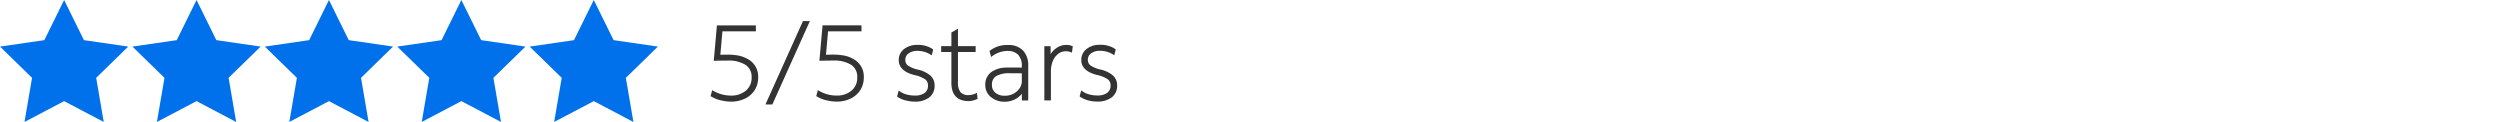
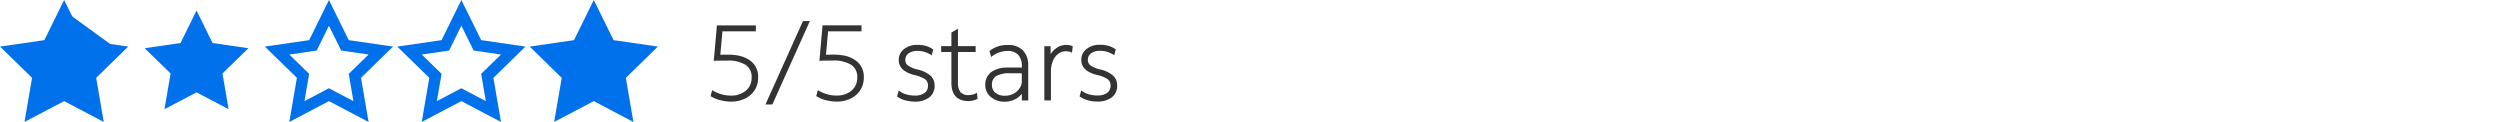
<svg xmlns="http://www.w3.org/2000/svg" width="475" height="23.172" viewBox="0 0 475 23.172">
  <defs>
    <clipPath id="clip-path">
      <rect id="Rectangle_9580" data-name="Rectangle 9580" width="475" height="23.172" transform="translate(3.452 -3.874)" fill="#fff" />
    </clipPath>
  </defs>
  <g id="fg-5-stars-d" transform="translate(-3.452 3.874)" clip-path="url(#clip-path)">
    <path id="Path_18351" data-name="Path 18351" d="M8.959-3.389l3.764,7.627L21.14,5.461,15.05,11.4l1.438,8.384-7.529-3.96L1.43,19.781,2.867,11.4l-6.09-5.939L5.2,4.238ZM16.488,6.972l-5.2-.756L8.959,1.5,6.632,6.216l-5.2.756L5.2,10.641l-.9,5.183,4.654-2.446,4.653,2.446-.889-5.183Z" transform="translate(6.676 -0.485)" fill="#0171eb" />
    <path id="Path_18352" data-name="Path 18352" d="M8.959-3.389l3.764,7.627L21.14,5.461,15.05,11.4l1.438,8.384-7.529-3.96L1.43,19.781,2.867,11.4l-6.09-5.939L5.2,4.238ZM16.488,6.972l-5.2-.756L8.959,1.5,6.632,6.216l-5.2.756L5.2,10.641l-.9,5.183,4.654-2.446,4.653,2.446-.889-5.183Z" transform="translate(56.994 -0.485)" fill="#0171eb" />
-     <path id="Path_18353" data-name="Path 18353" d="M8.959-3.389l3.764,7.627L21.14,5.461,15.05,11.4l1.438,8.384-7.529-3.96L1.43,19.781,2.867,11.4l-6.09-5.939L5.2,4.238ZM16.488,6.972l-5.2-.756L8.959,1.5,6.632,6.216l-5.2.756L5.2,10.641l-.9,5.183,4.654-2.446,4.653,2.446-.889-5.183Z" transform="translate(31.835 -0.485)" fill="#0171eb" />
    <path id="Path_18354" data-name="Path 18354" d="M8.959-3.389l3.764,7.627L21.14,5.461,15.05,11.4l1.438,8.384-7.529-3.96L1.43,19.781,2.867,11.4l-6.09-5.939L5.2,4.238ZM16.488,6.972l-5.2-.756L8.959,1.5,6.632,6.216l-5.2.756L5.2,10.641l-.9,5.183,4.654-2.446,4.653,2.446-.889-5.183Z" transform="translate(82.152 -0.485)" fill="#0171eb" />
    <path id="Path_18355" data-name="Path 18355" d="M8.959-3.389l3.764,7.627L21.14,5.461,15.05,11.4l1.438,8.384-7.529-3.96L1.43,19.781,2.867,11.4l-6.09-5.939L5.2,4.238ZM16.488,6.972l-5.2-.756L8.959,1.5,6.632,6.216l-5.2.756L5.2,10.641l-.9,5.183,4.654-2.446,4.653,2.446-.889-5.183Z" transform="translate(107.312 -0.485)" fill="#0171eb" />
-     <path id="Path_18356" data-name="Path 18356" d="M9.856,0,6.811,6.171,0,7.16l4.928,4.8L3.764,18.746l6.092-3.2,6.091,3.2-1.163-6.783,4.928-4.8L12.9,6.171Z" transform="translate(5.779 -1.874)" fill="#0171eb" />
-     <path id="Path_18357" data-name="Path 18357" d="M9.856,0,6.811,6.171,0,7.16l4.928,4.8L3.764,18.746l6.092-3.2,6.091,3.2-1.163-6.783,4.928-4.8L12.9,6.171Z" transform="translate(56.096 -1.874)" fill="#0171eb" />
+     <path id="Path_18356" data-name="Path 18356" d="M9.856,0,6.811,6.171,0,7.16l4.928,4.8L3.764,18.746l6.092-3.2,6.091,3.2-1.163-6.783,4.928-4.8Z" transform="translate(5.779 -1.874)" fill="#0171eb" />
    <path id="Path_18358" data-name="Path 18358" d="M9.856,0,6.811,6.171,0,7.16l4.928,4.8L3.764,18.746l6.092-3.2,6.091,3.2-1.163-6.783,4.928-4.8L12.9,6.171Z" transform="translate(30.938 -1.874)" fill="#0171eb" />
-     <path id="Path_18360" data-name="Path 18360" d="M9.856,0,6.811,6.171,0,7.16l4.928,4.8L3.764,18.746l6.092-3.2,6.091,3.2-1.163-6.783,4.928-4.8L12.9,6.171Z" transform="translate(81.256 -1.874)" fill="#0171eb" />
    <path id="Path_18360-2" data-name="Path 18360" d="M9.856,0,6.811,6.171,0,7.16l4.928,4.8L3.764,18.746l6.092-3.2,6.091,3.2-1.163-6.783,4.928-4.8L12.9,6.171Z" transform="translate(106.414 -1.874)" fill="#0171eb" />
    <path id="Union_1" data-name="Union 1" d="M-1319.114,15114.977l7.131-15.853h1.313l-7.131,15.853Zm.387-.25Zm60.842-.554a4.718,4.718,0,0,1-1.472-.679l-.068-.054.315-1.146.148.118a3.688,3.688,0,0,0,1.256.618,5.694,5.694,0,0,0,1.646.236l.076,0a3,3,0,0,0,1.8-.5,1.636,1.636,0,0,0,.641-1.4,1.409,1.409,0,0,0-.535-1.182,5.827,5.827,0,0,0-2.052-.817c-1.973-.5-2.974-1.461-2.974-2.838a2.572,2.572,0,0,1,1.017-2.108,3.9,3.9,0,0,1,2.242-.785h.766a5.525,5.525,0,0,1,1.135.2,4.367,4.367,0,0,1,1.32.631l.068.048-.284,1.115-.148-.1a4.228,4.228,0,0,0-1.176-.551,4.613,4.613,0,0,0-1.354-.2,2.807,2.807,0,0,0-1.715.474,1.454,1.454,0,0,0-.622,1.239,1.287,1.287,0,0,0,.524,1.081,5.422,5.422,0,0,0,1.863.76,5.557,5.557,0,0,1,2.4,1.15,2.5,2.5,0,0,1,.778,1.888,2.721,2.721,0,0,1-1.017,2.25,4.415,4.415,0,0,1-2.788.8,6.612,6.612,0,0,1-1.792-.242ZM-1256.1,15114.165Zm1.018-9.618h-.017Zm-.086-.008h-.042Zm-.086-.006h-.063Zm-.088,0h-.069Zm-.089,0Zm-20.88,9.008a2.881,2.881,0,0,1-1.032-2.283,2.884,2.884,0,0,1,1.191-2.473,4.819,4.819,0,0,1,2.329-.8h.033l.082-.008.068-.007h.051l.084-.007h.038l.106-.007h1.833c.344,0,.719.007,1.123.017v-.312a2.994,2.994,0,0,0-.694-2.133,2.74,2.74,0,0,0-2.06-.72,4.842,4.842,0,0,0-2.925,1.037l-.148.108-.311-1.142.068-.049a5.312,5.312,0,0,1,2.448-1.037h.031l.074-.011.077-.01h.032l.1-.011h.007c.111-.011.224-.018.337-.022h.58a3.771,3.771,0,0,1,2.587,1.021,4,4,0,0,1,1.017,2.935v6.586h-1.21v-1.274a3.873,3.873,0,0,1-1.237,1.026,4.272,4.272,0,0,1-2.037.485,3.924,3.924,0,0,1-2.643-.915Zm2.652.63h0Zm3.524-.239Zm-3.444-.622a3.342,3.342,0,0,0,1.594-.383,3.189,3.189,0,0,0,1.152-1.021,2.386,2.386,0,0,0,.429-1.369v-1.479c-.262-.012-.55-.016-.865-.016h-1.369a5,5,0,0,0-2.64.54,1.865,1.865,0,0,0-.8,1.7,1.811,1.811,0,0,0,.667,1.478,2.768,2.768,0,0,0,1.829.558Zm.073-4.482Zm.1-.008h.052Zm.1-.007.088-.006Zm.1-.007.211-.008Zm.22-.009h0Zm.113,0Zm.116,0Zm-.706-4.251Zm.091,0Zm.387,0Zm-.292,0Zm.206,0Zm-19.492,9.646a4.761,4.761,0,0,1-1.472-.679l-.068-.054.311-1.146.148.118a3.717,3.717,0,0,0,1.259.618,5.765,5.765,0,0,0,1.642.233h.076a3.011,3.011,0,0,0,1.8-.5,1.635,1.635,0,0,0,.637-1.4,1.415,1.415,0,0,0-.531-1.179,5.852,5.852,0,0,0-2.052-.819c-1.976-.5-2.974-1.46-2.974-2.837a2.571,2.571,0,0,1,1.017-2.107,3.924,3.924,0,0,1,2.242-.784l.015,0h.751a5.526,5.526,0,0,1,1.135.2,4.419,4.419,0,0,1,1.317.627l.072.05-.288,1.115-.148-.1a4.232,4.232,0,0,0-1.172-.55,4.646,4.646,0,0,0-1.354-.205,2.814,2.814,0,0,0-1.715.475,1.457,1.457,0,0,0-.622,1.24,1.288,1.288,0,0,0,.523,1.081,5.4,5.4,0,0,0,1.863.76,5.555,5.555,0,0,1,2.4,1.148,2.5,2.5,0,0,1,.778,1.888,2.723,2.723,0,0,1-1.017,2.252,4.408,4.408,0,0,1-2.788.8,6.682,6.682,0,0,1-1.789-.264ZM-1290.777,15114.185Zm1.193-9.6h-.024Zm-.082-.011-.083-.008Zm-.085-.009c-.148-.015-.3-.021-.446-.021a2.576,2.576,0,0,1,.442,0Zm-17.839,9.614a6.751,6.751,0,0,1-1.794-.743l-.08-.05.307-1.13.14.083a7.072,7.072,0,0,0,1.6.689,6.428,6.428,0,0,0,1.771.255h.111a4.262,4.262,0,0,0,2.78-.939,3.148,3.148,0,0,0,1.084-2.515,2.672,2.672,0,0,0-1.153-2.388,6.21,6.21,0,0,0-3.482-.808c-.489,0-.956,0-1.385.012s-.778.015-1.028.026l-.144.008.6-6.737h7.4v1.131h-6.35l-.4,4.448c.153,0,.33,0,.527-.007h.011c.269-.008.558-.011.865-.011h.184q.5.007.952.053h.007l.142.016.054.007.09.011.125.018h.015a5.9,5.9,0,0,1,2.683,1.009,3.782,3.782,0,0,1,1.533,3.227,4.37,4.37,0,0,1-.66,2.39,4.518,4.518,0,0,1-1.828,1.614,6.029,6.029,0,0,1-2.716.582,7.906,7.906,0,0,1-1.965-.27ZM-1305.617,15114.18Zm-2.779-7.772Zm.708-.016c-.266,0-.5.008-.7.016Q-1308.088,15106.4-1307.688,15106.392Zm2.094.01h-.026Zm-.135-.008h-.061Zm-.139-.006h-.084Zm-.141,0ZM-1307.017,15106.388Zm.167,0Zm.7,0Zm5.051-5.562Zm-26.565,13.356a6.751,6.751,0,0,1-1.794-.743l-.08-.05.307-1.13.14.083a6.93,6.93,0,0,0,1.6.691,6.421,6.421,0,0,0,1.775.254h.111a4.265,4.265,0,0,0,2.779-.94,3.158,3.158,0,0,0,1.085-2.516,2.675,2.675,0,0,0-1.157-2.386,6.176,6.176,0,0,0-3.479-.809c-.489,0-.956,0-1.388.013s-.774.015-1.024.026l-.144.008.6-6.737h7.4v1.131h-6.35l-.4,4.448c.155,0,.33,0,.531-.007h.011c.266-.008.558-.011.861-.011h.184q.5.007.953.053h.008l.141.016.059.007.085.011.134.019h.005a5.92,5.92,0,0,1,2.686,1.011,3.779,3.779,0,0,1,1.529,3.226,4.37,4.37,0,0,1-.656,2.39,4.535,4.535,0,0,1-1.832,1.611,6.015,6.015,0,0,1-2.716.585,7.912,7.912,0,0,1-1.972-.273ZM-1325.7,15114.183Zm-2.718-7.774c.182-.006.391-.011.625-.013a6.32,6.32,0,0,0-.633,0Zm2.743,0h-.026Zm-.135-.008h-.06Zm-.139-.006h-.083Zm-.141,0Zm-.145,0Zm5.051-5.562Zm37.4,9.988V15105h-1.942v-1.107h1.942v-2.587l1.248-.725v3.312h3.361V15105h-3.361v5.717a3.039,3.039,0,0,0,.474,1.912,1.936,1.936,0,0,0,1.563.564,2.97,2.97,0,0,0,.747-.1,2.493,2.493,0,0,0,.649-.248l.167-.095.129,1.157-.08.037a4.376,4.376,0,0,1-.8.279,3.525,3.525,0,0,1-.869.114c-2.149-.026-3.236-1.213-3.236-3.55Zm3.224,3.273Zm-.151,0Zm1.286-9.337Zm-6.05,0Zm19.35,9.449V15103.9h1.191v1.524a3.821,3.821,0,0,1,1.051-1.129,3.228,3.228,0,0,1,1.843-.635h.147a2.561,2.561,0,0,1,1.091.229l.08.043-.152,1.191-.152-.064a2.542,2.542,0,0,0-1.032-.19,2.328,2.328,0,0,0-1.434.483,3.292,3.292,0,0,0-1.013,1.361,5.133,5.133,0,0,0-.368,1.989v5.5Zm.25-.251Zm4.05-9.332Zm-.067,0Zm-.072,0ZM-1262.059,15104.624Z" transform="translate(1468 -15099)" fill="#333" />
  </g>
</svg>